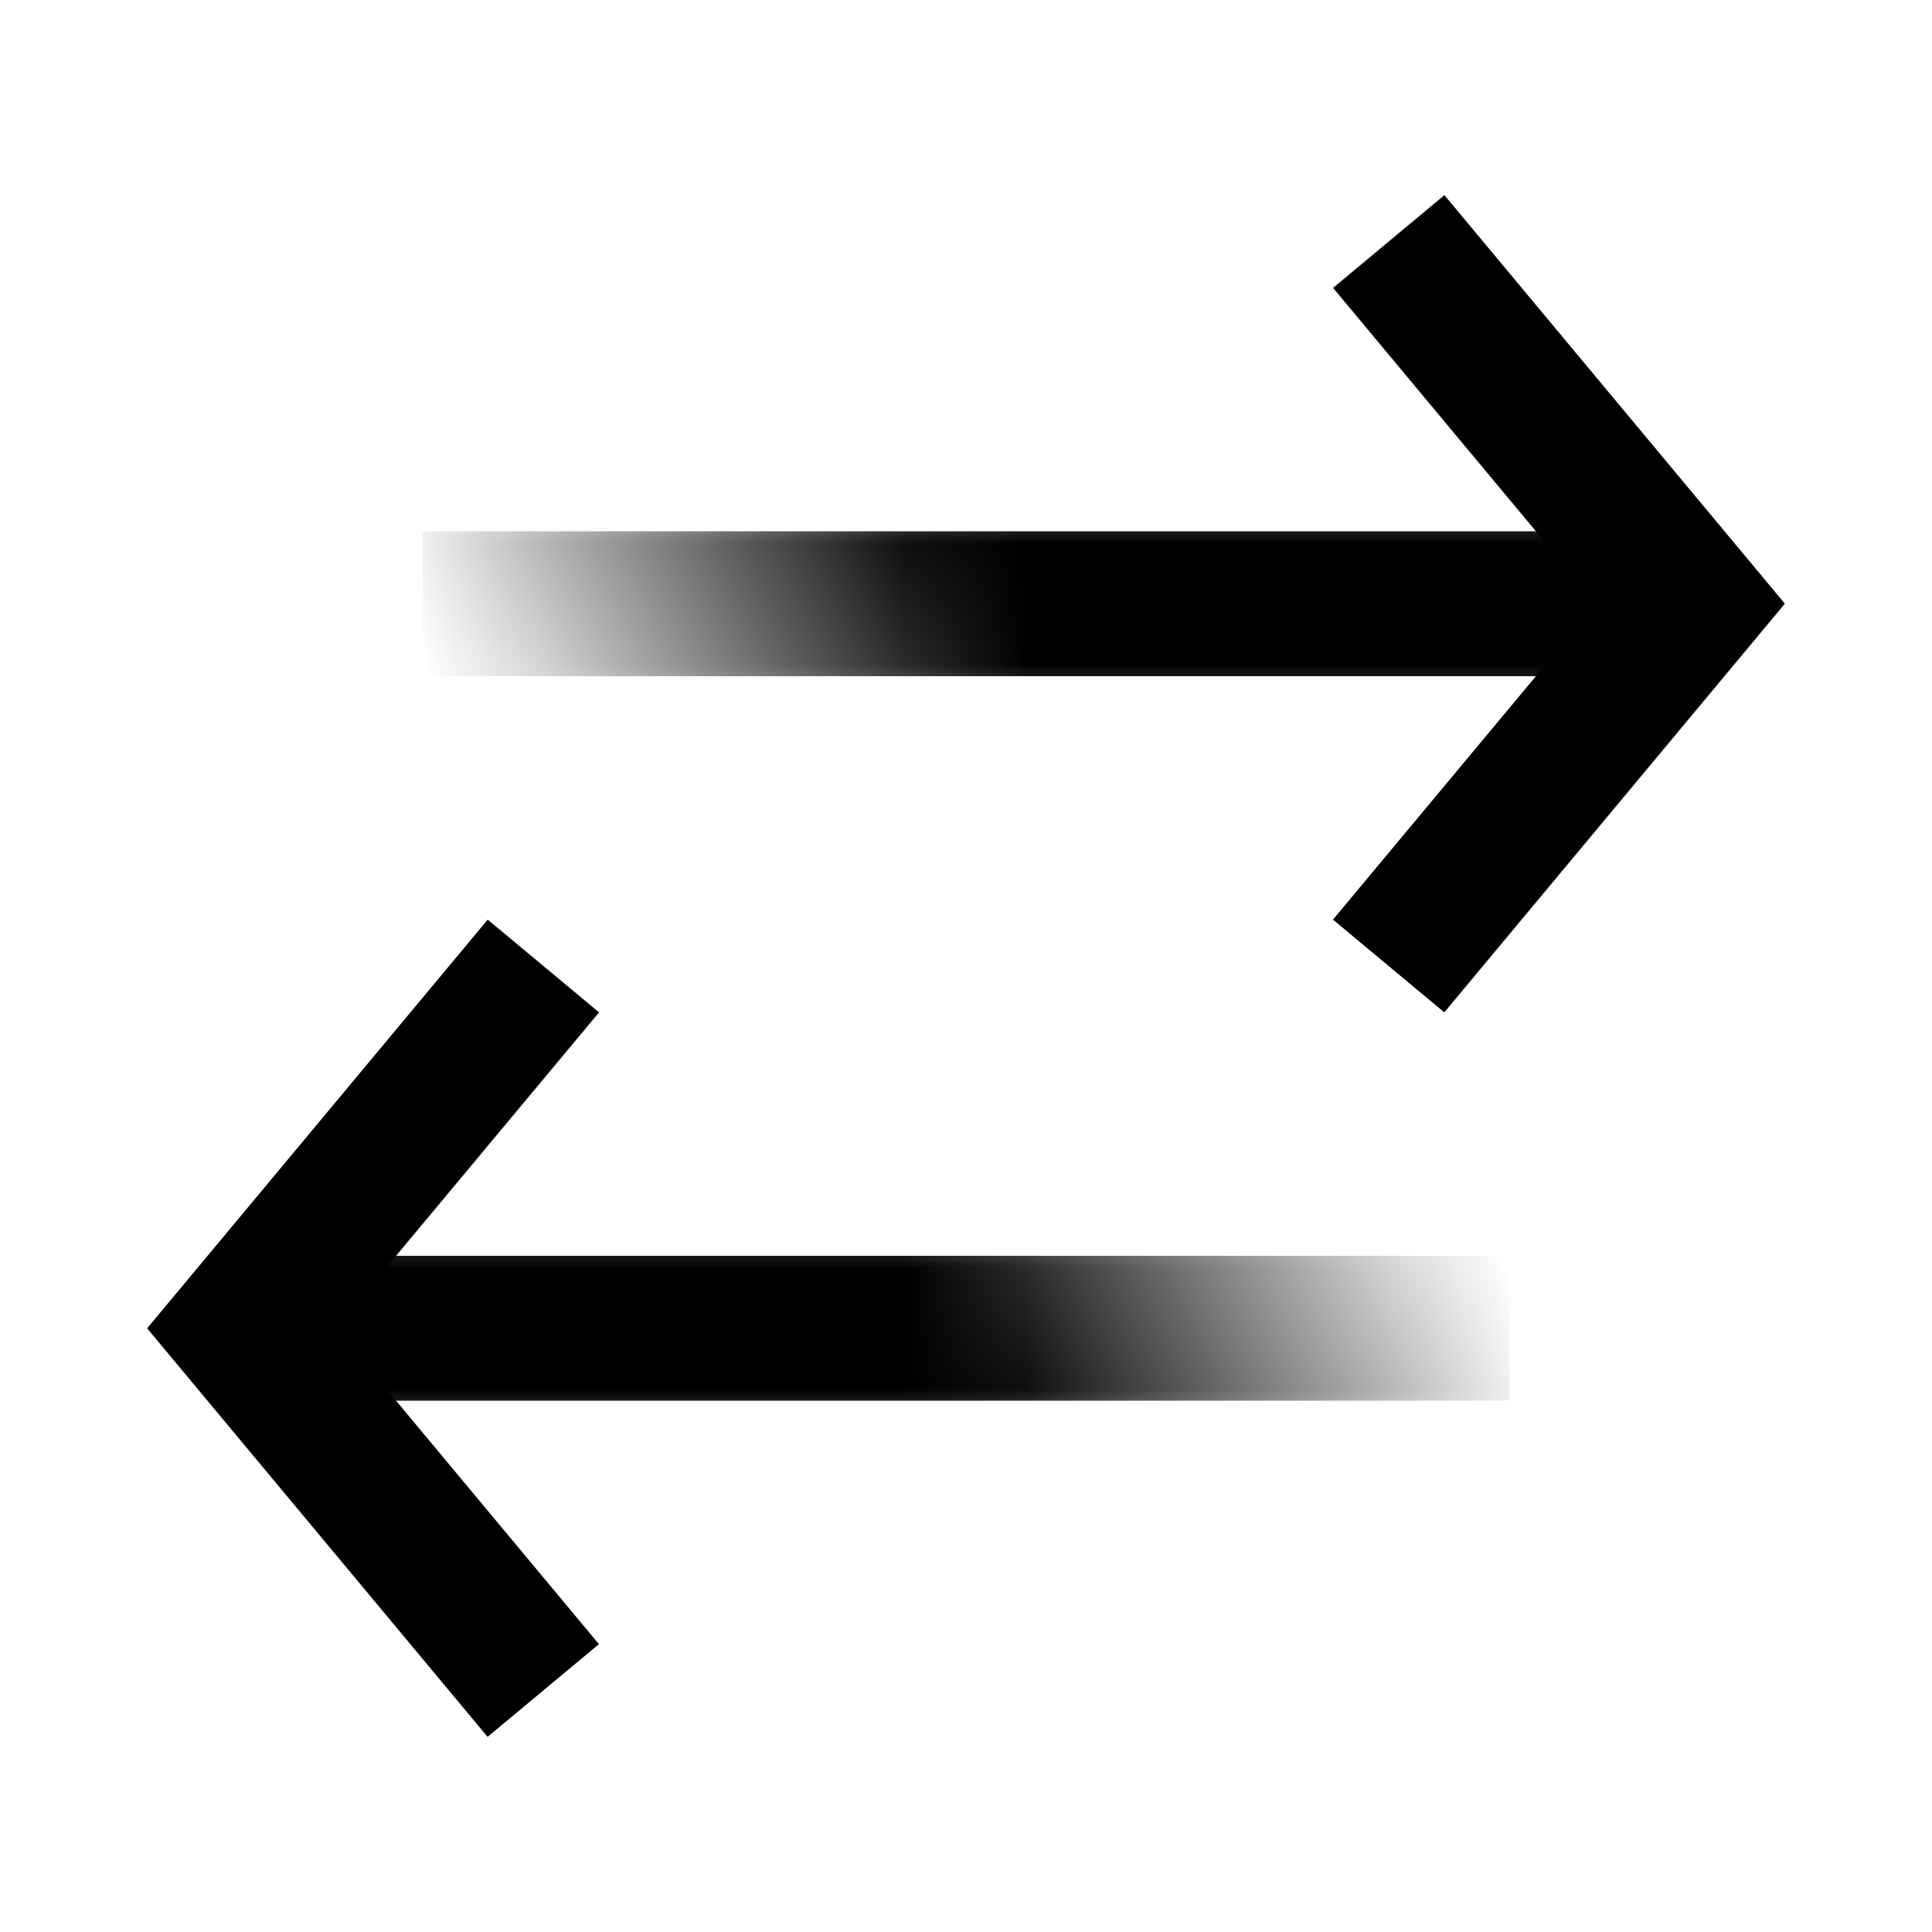
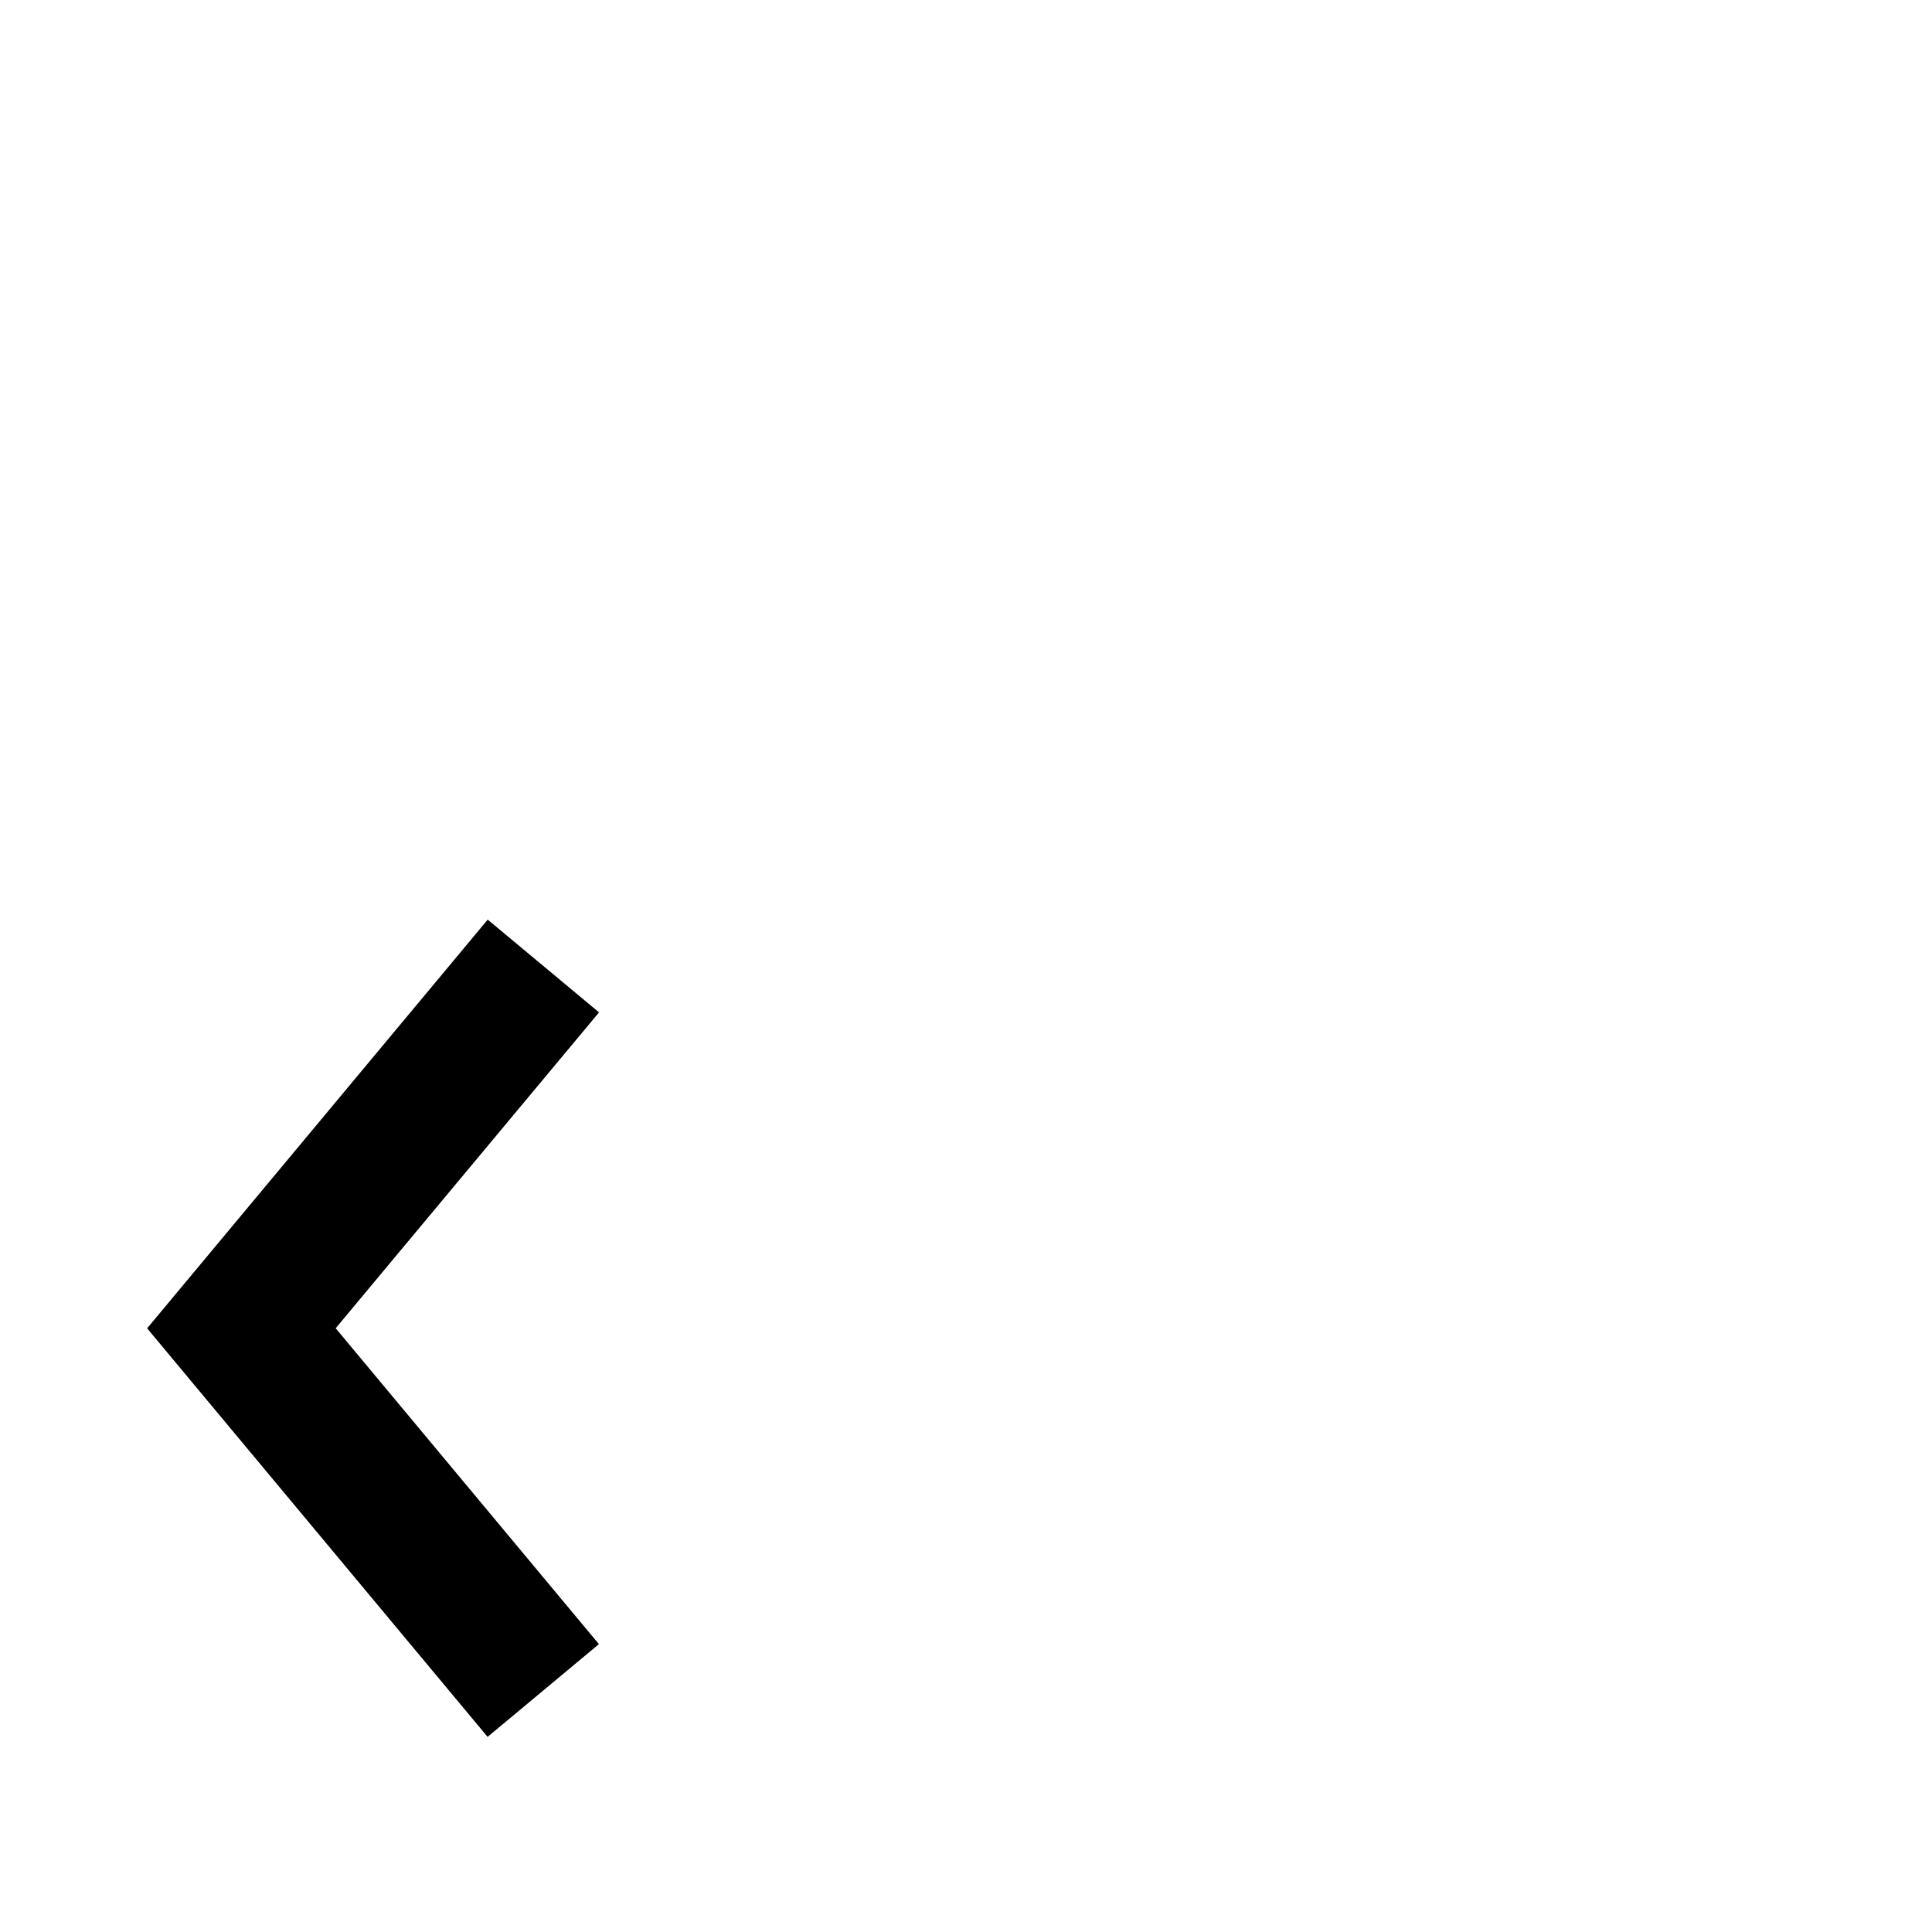
<svg xmlns="http://www.w3.org/2000/svg" width="16" height="16" fill="none" viewBox="0 0 16 16">
-   <path fill="currentColor" fill-rule="evenodd" d="m14.781 5-.32.384-2.5 3-.922-.768L13.22 5l-2.18-2.616.922-.768 2.5 3 .32.384Z" clip-rule="evenodd" />
  <mask id="prefix__mask0_3221_3539" width="11" height="2" x="3" y="4" maskUnits="userSpaceOnUse" style="mask-type: alpha">
    <path fill="url(#prefix__paint0_linear_3221_3539)" d="M3 6h2v11H3z" transform="rotate(-90 3 6)" />
  </mask>
  <g mask="url(#prefix__mask0_3221_3539)">
-     <path stroke="currentColor" stroke-width="1.2" d="M13.5 5h-10" />
-   </g>
+     </g>
  <path fill="currentColor" fill-rule="evenodd" d="m1.219 11 .32-.384 2.5-3 .922.768L2.78 11l2.18 2.616-.922.768-2.5-3-.32-.384Z" clip-rule="evenodd" />
  <mask id="prefix__mask1_3221_3539" width="11" height="2" x="2" y="10" maskUnits="userSpaceOnUse" style="mask-type: alpha">
    <path fill="url(#prefix__paint1_linear_3221_3539)" d="M13 10h2v11h-2z" transform="rotate(90 13 10)" />
  </mask>
  <g mask="url(#prefix__mask1_3221_3539)">
-     <path stroke="currentColor" stroke-width="1.2" d="M2.5 11h10" />
-   </g>
+     </g>
  <defs>
    <linearGradient id="prefix__paint0_linear_3221_3539" x1="4" x2="5.823" y1="6.458" y2="10.083" gradientUnits="userSpaceOnUse">
      <stop stop-color="#09101C" stop-opacity="0" />
      <stop offset="1" stop-color="#09101C" />
    </linearGradient>
    <linearGradient id="prefix__paint1_linear_3221_3539" x1="14" x2="15.817" y1="10.458" y2="14.092" gradientUnits="userSpaceOnUse">
      <stop stop-color="#09101C" stop-opacity="0" />
      <stop offset="1" stop-color="#09101C" />
    </linearGradient>
  </defs>
</svg>